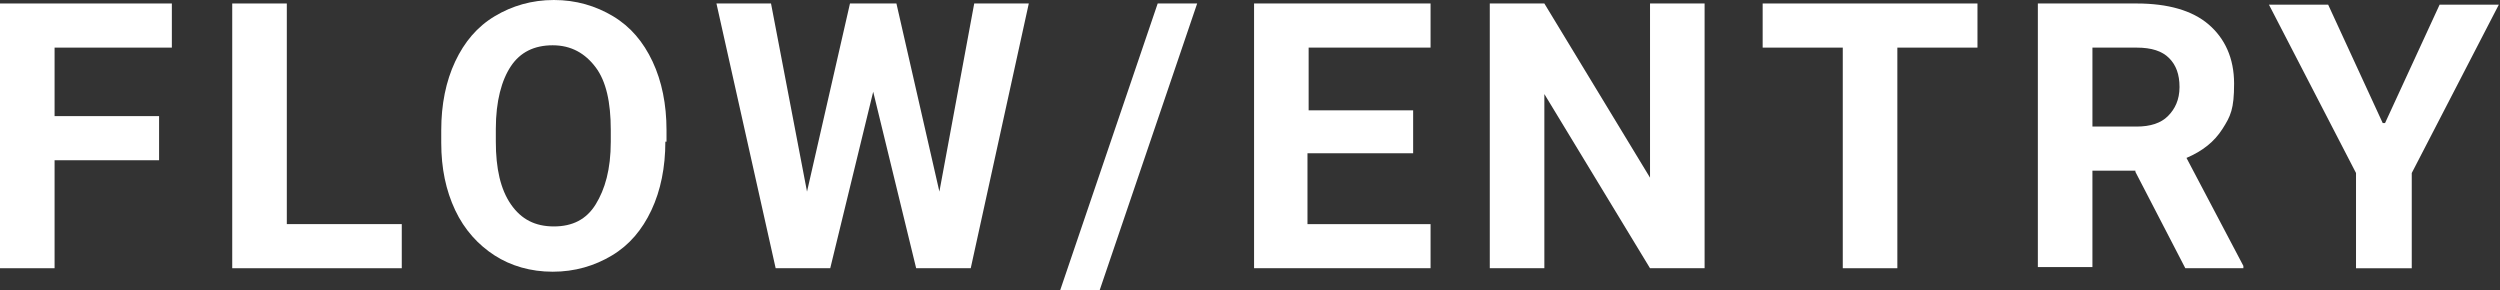
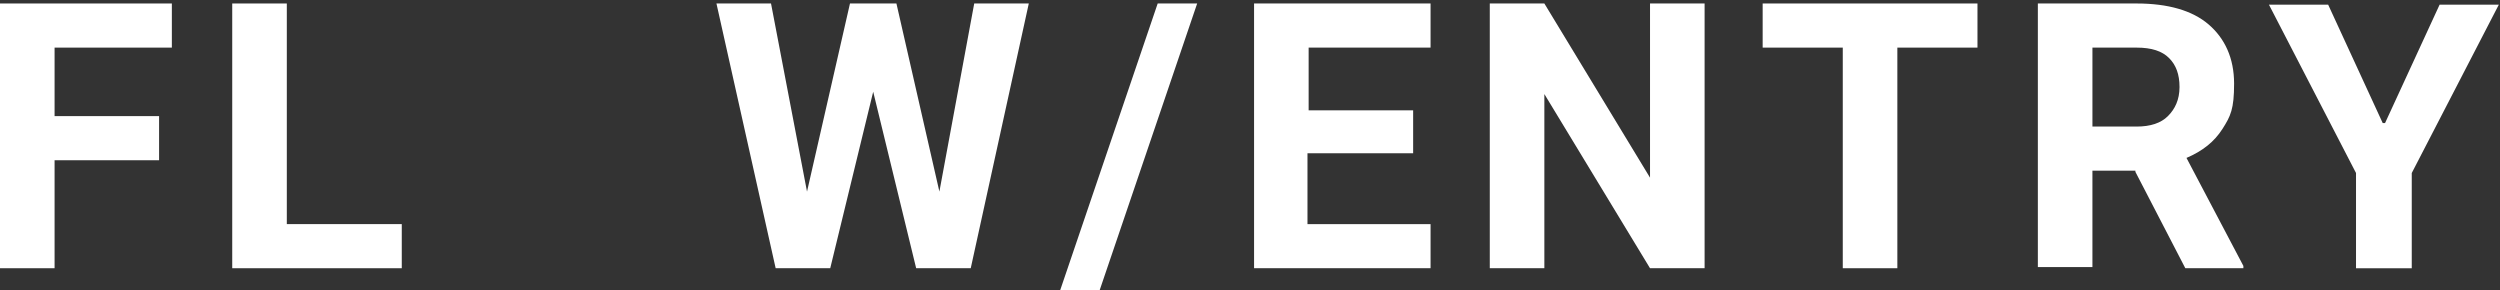
<svg xmlns="http://www.w3.org/2000/svg" id="_レイヤー_2" viewBox="0 0 215.3 25">
  <rect x="0" y="0" width="215.3" height="25" fill="#333333" stroke="none" />
  <defs>
    <style>.cls-1{fill:#fff;}</style>
  </defs>
  <g id="FLOW_ENTRY">
    <path class="cls-1" d="M13.7,13.8H4.7v9.3H0V.3h14.8v3.8H4.7v5.9h9v3.8Z" />
    <path class="cls-1" d="M24.6,19.3h10v3.8h-14.6V.3h4.7v19Z" />
-     <path class="cls-1" d="M57.3,12.2c0,2.2-.4,4.2-1.2,5.9s-1.9,3-3.4,3.9-3.2,1.4-5.1,1.4-3.6-.5-5-1.4-2.6-2.2-3.4-3.9-1.2-3.6-1.2-5.8v-1.1c0-2.2.4-4.2,1.2-5.9s1.9-3,3.4-3.9,3.2-1.4,5.1-1.4,3.6.5,5.1,1.4,2.6,2.2,3.4,3.9,1.2,3.7,1.2,5.9v1ZM52.6,11.2c0-2.4-.4-4.2-1.3-5.4s-2.1-1.9-3.7-1.9-2.8.6-3.6,1.8-1.3,3-1.3,5.4v1.1c0,2.3.4,4.1,1.3,5.4s2.1,1.9,3.7,1.9,2.8-.6,3.6-1.9,1.3-3,1.3-5.4v-1.1Z" />
    <path class="cls-1" d="M80.9,16.5L83.9.3h4.7l-5,22.8h-4.7l-3.7-15.2-3.7,15.2h-4.7L61.7.3h4.7l3.1,16.2L73.2.3h4l3.7,16.2Z" />
    <path class="cls-1" d="M94.7,25h-3.4L99.7.3h3.4l-8.4,24.7Z" />
    <path class="cls-1" d="M121.6,13.2h-9v6.1h10.6v3.8h-15.2V.3h15.2v3.8h-10.5v5.4h9v3.7Z" />
    <path class="cls-1" d="M146.8,23.1h-4.7l-9.1-15v15h-4.7V.3h4.7l9.1,15V.3h4.7v22.8Z" />
    <path class="cls-1" d="M170.4,4.1h-7v19h-4.7V4.1h-6.9V.3h18.5v3.8Z" />
    <path class="cls-1" d="M183.9,14.7h-3.7v8.3h-4.7V.3h8.5c2.7,0,4.8.6,6.2,1.8s2.2,2.9,2.2,5.1-.3,2.8-1,3.9-1.7,1.9-3.1,2.5l4.9,9.3v.2h-5l-4.3-8.3ZM180.2,10.9h3.8c1.2,0,2.1-.3,2.7-.9s1-1.4,1-2.5-.3-1.9-.9-2.5-1.5-.9-2.8-.9h-3.8v6.8Z" />
    <path class="cls-1" d="M205.4,10.6l4.7-10.2h5.1l-7.5,14.5v8.2h-4.8v-8.2l-7.5-14.5h5.1l4.7,10.2Z" />
  </g>
</svg>